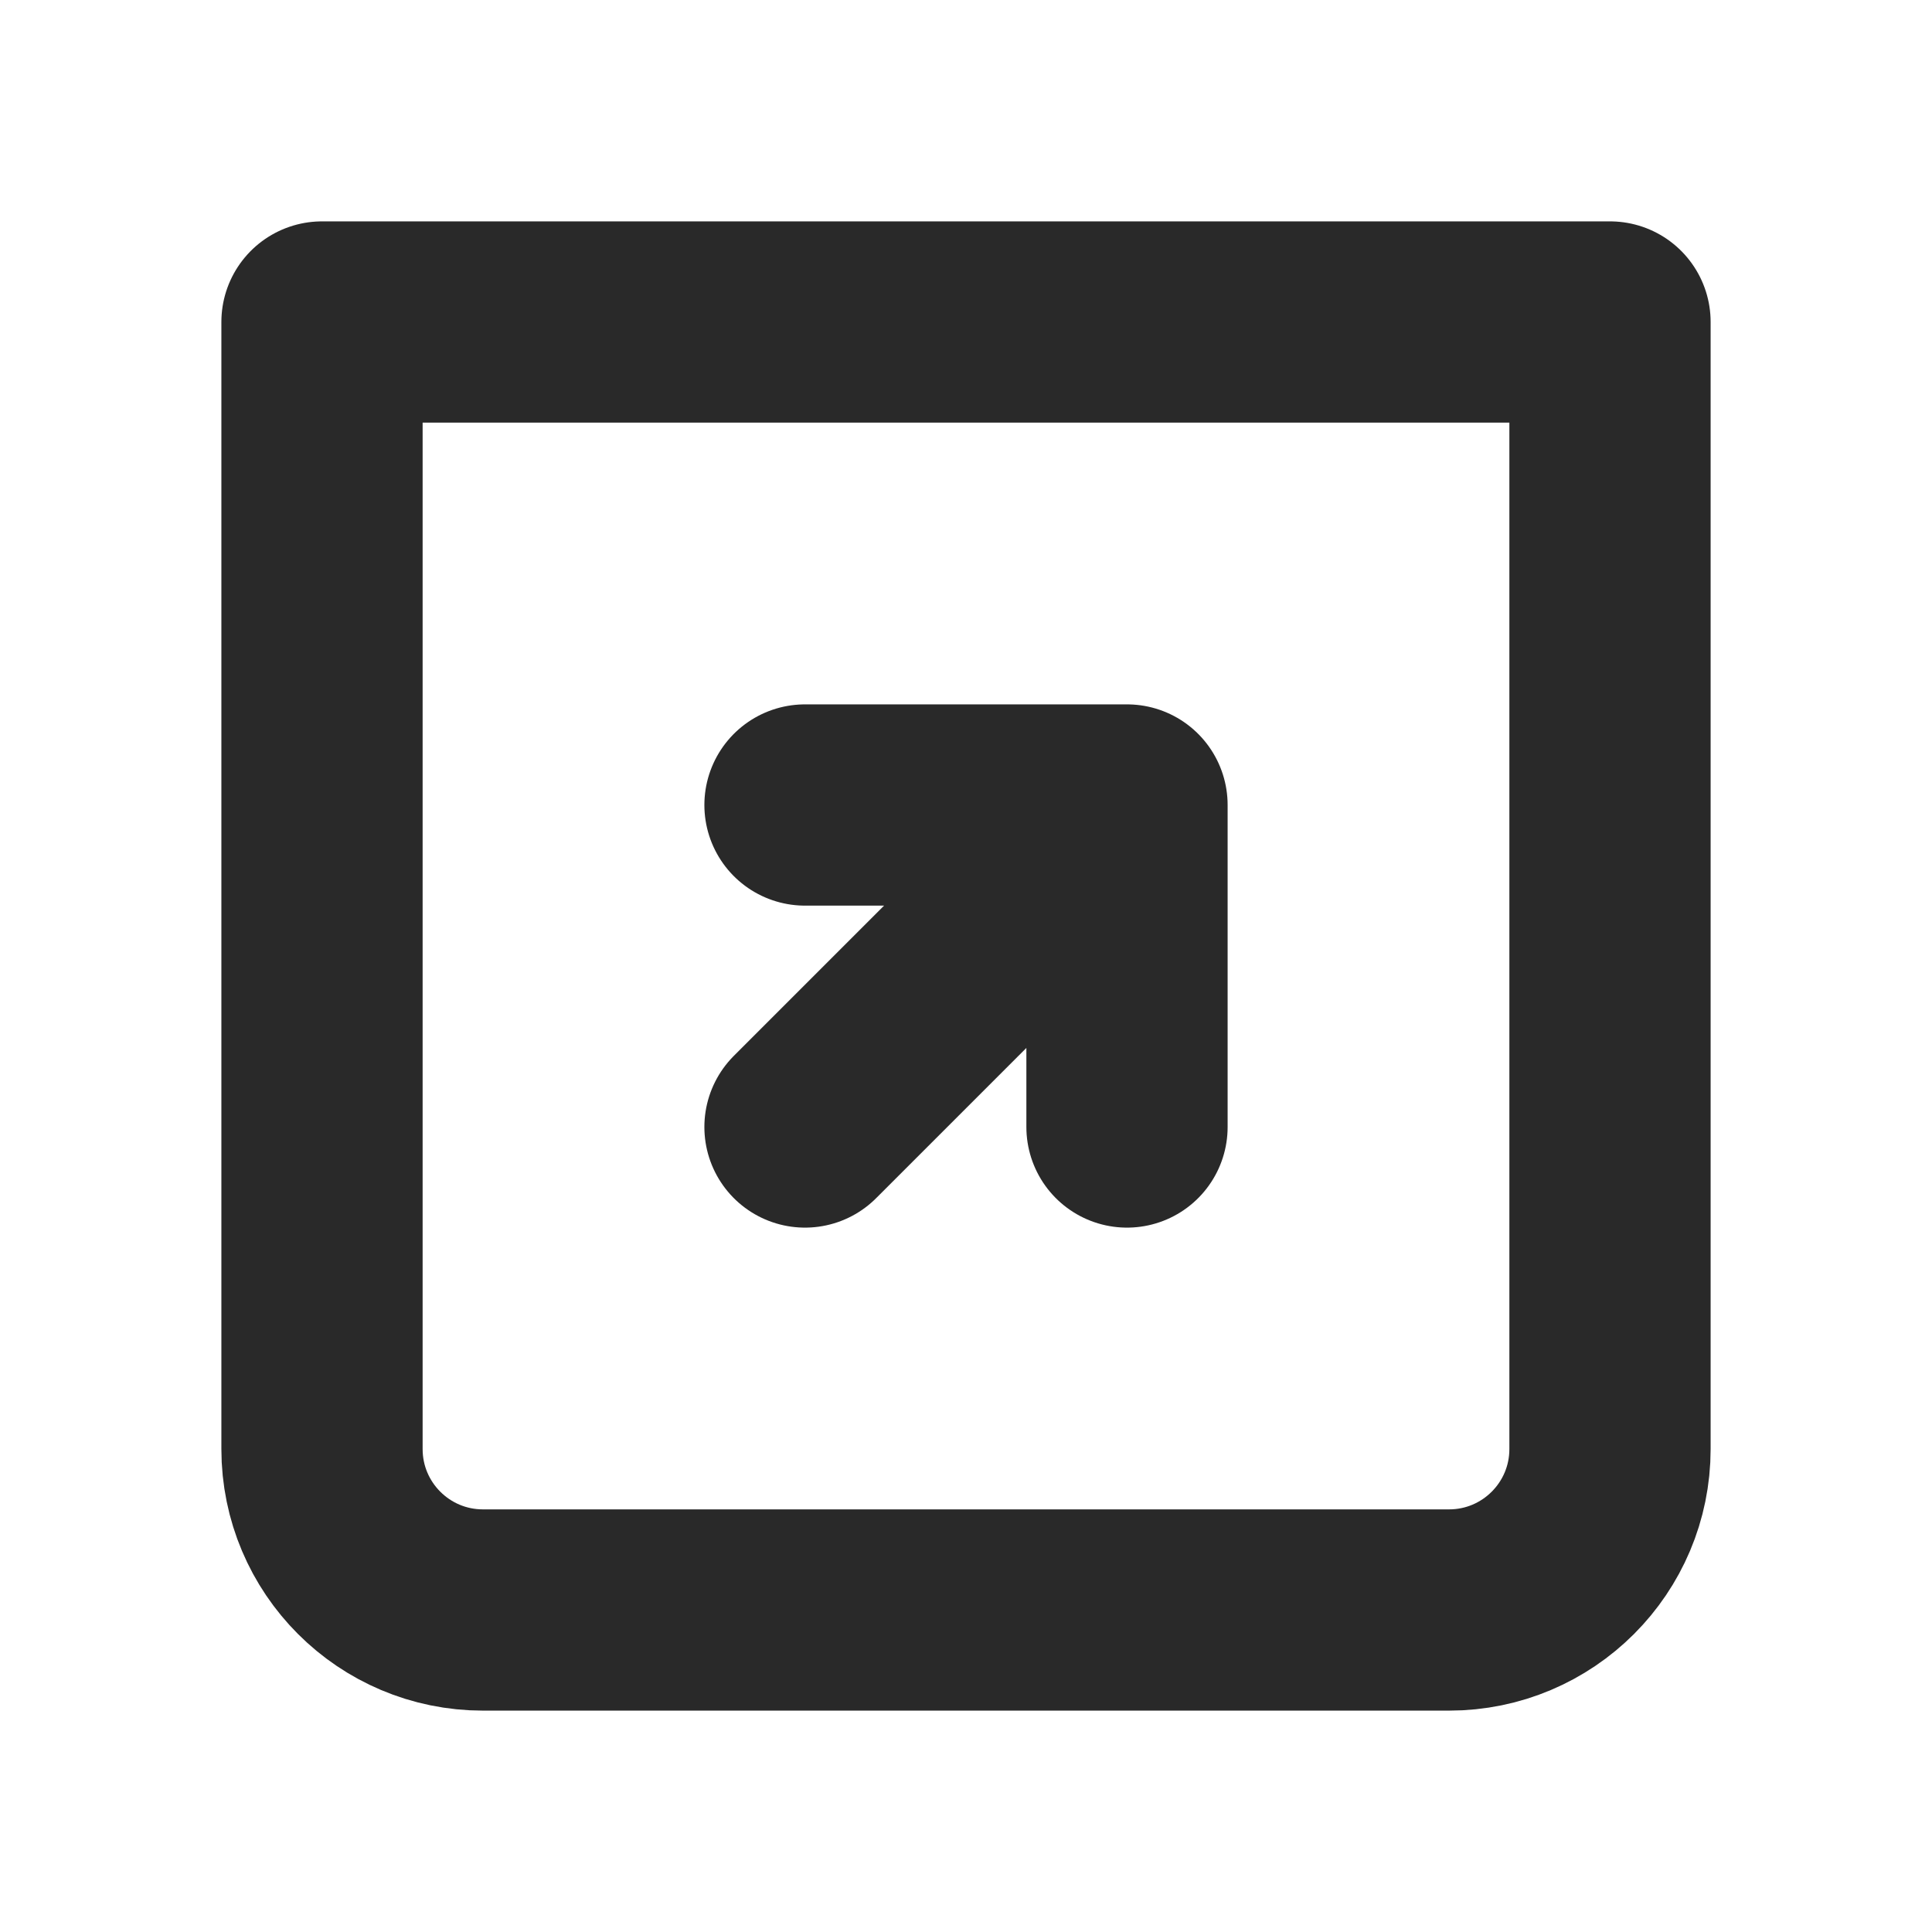
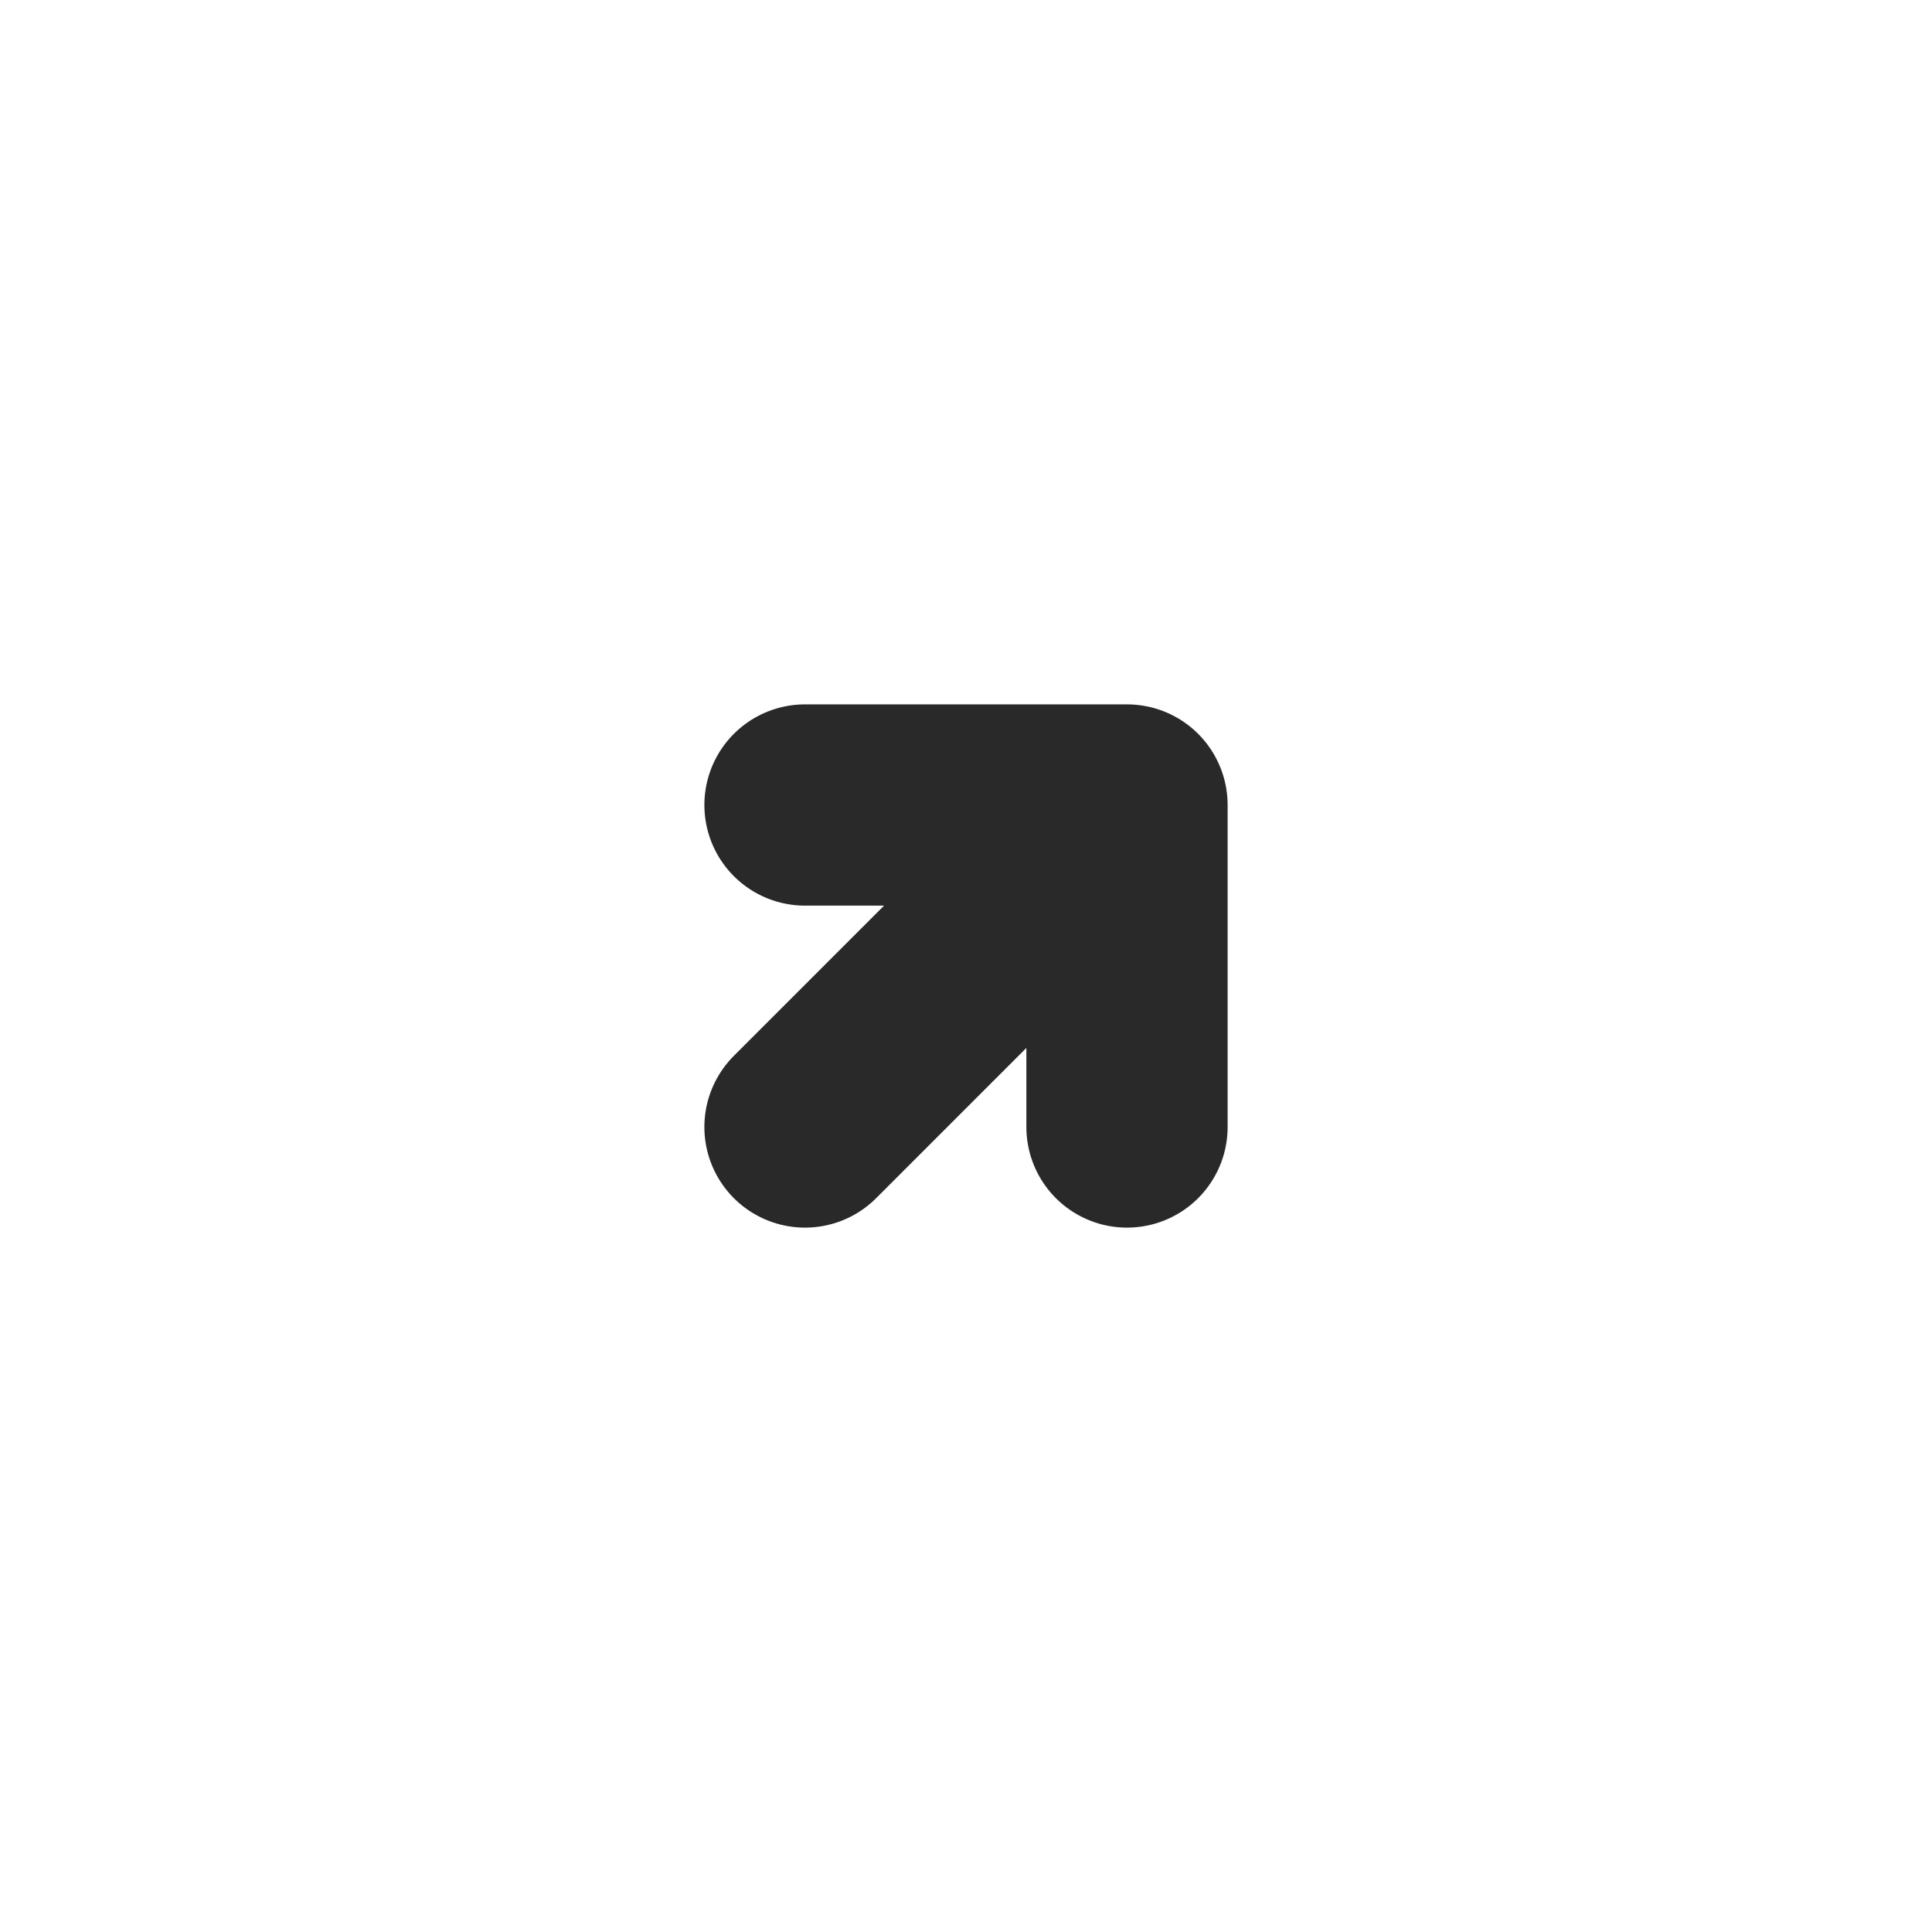
<svg xmlns="http://www.w3.org/2000/svg" width="800px" height="800px" viewBox="0 0 24 24" fill="none">
  <g clip-path="url(#clip0_429_11211)">
-     <path d="M4 4H20V18C20 19.105 19.105 20 18 20H6C4.895 20 4 19.105 4 18V4Z" stroke="#292929" stroke-width="2.5" stroke-linecap="round" stroke-linejoin="round" />
-     <path d="M14 14L14 10M14 10L10 10M14 10L10 14" stroke="#292929" stroke-width="2.5" stroke-linecap="round" stroke-linejoin="round" />
+     <path d="M14 14L14 10L10 10M14 10L10 14" stroke="#292929" stroke-width="2.5" stroke-linecap="round" stroke-linejoin="round" />
  </g>
  <defs>
    <clipPath id="clip0_429_11211">
      <rect width="24" height="24" fill="white" />
    </clipPath>
  </defs>
</svg>